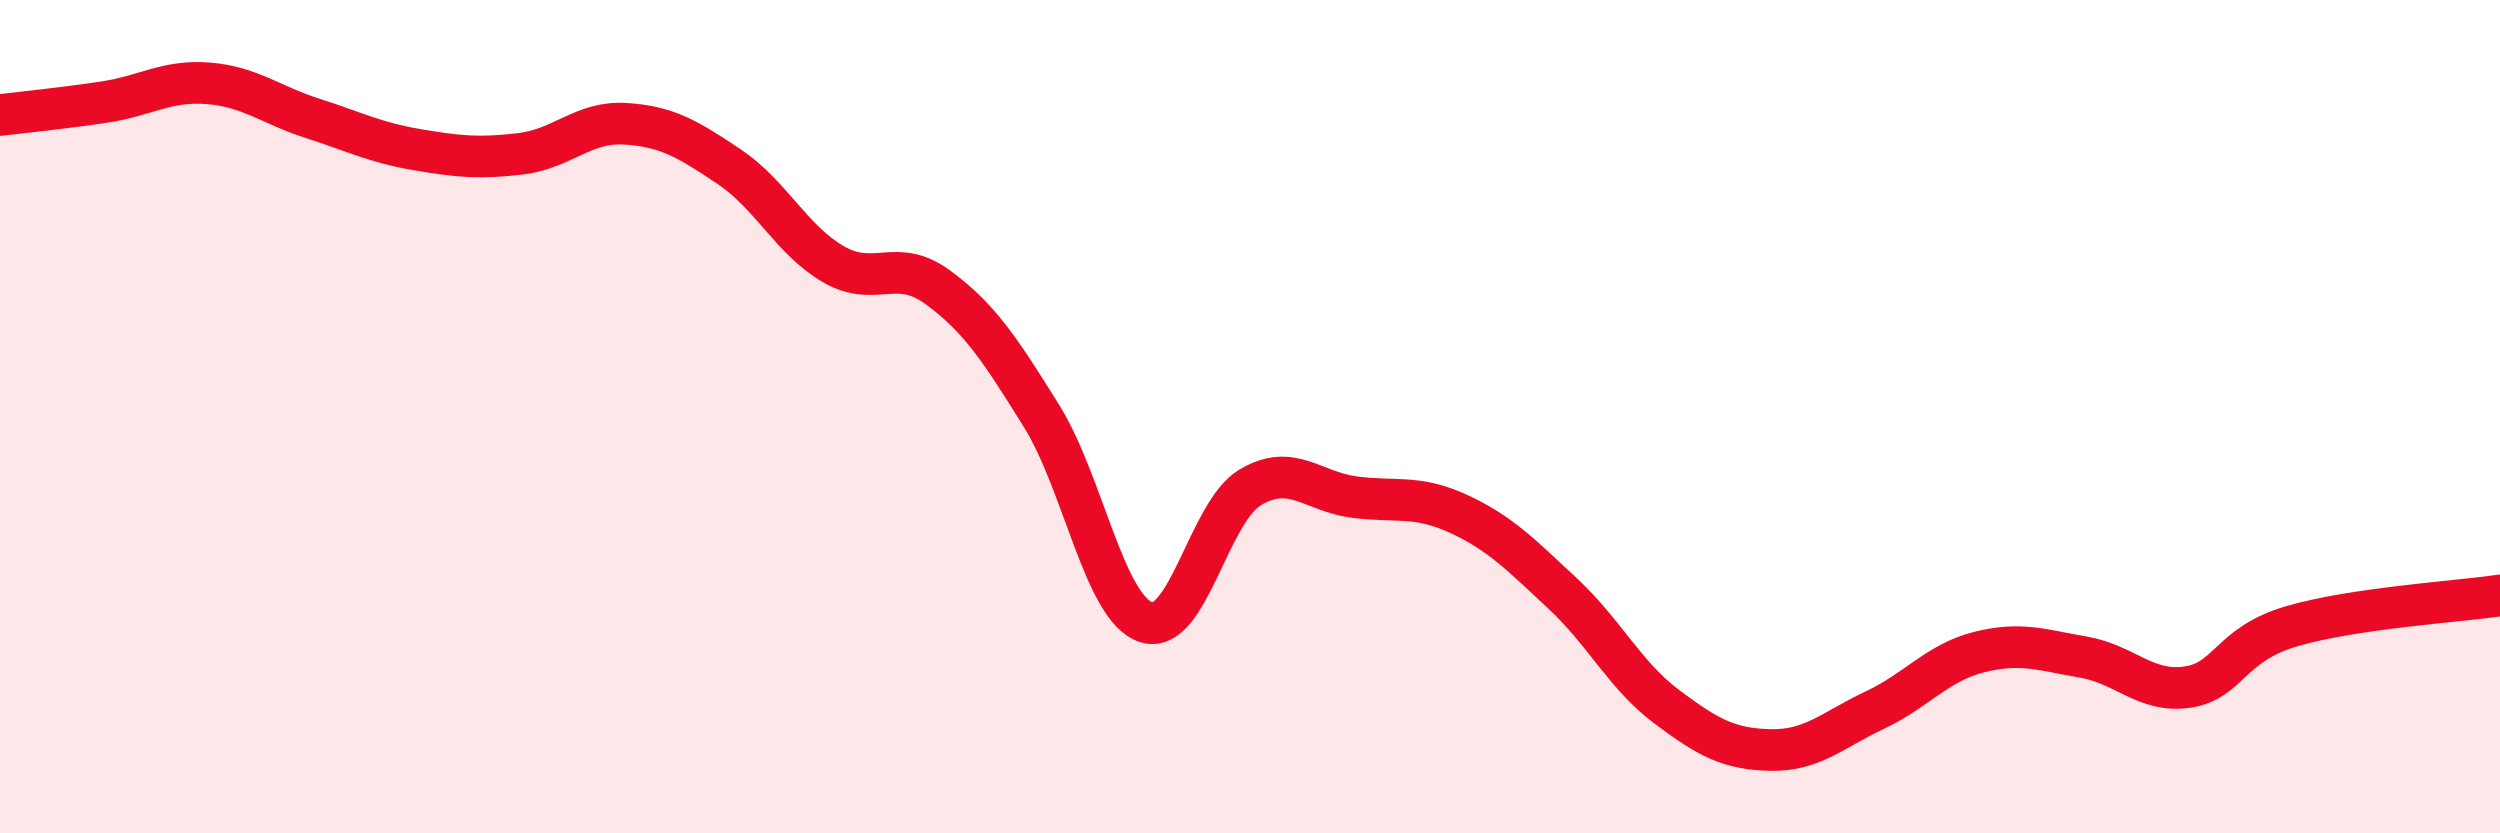
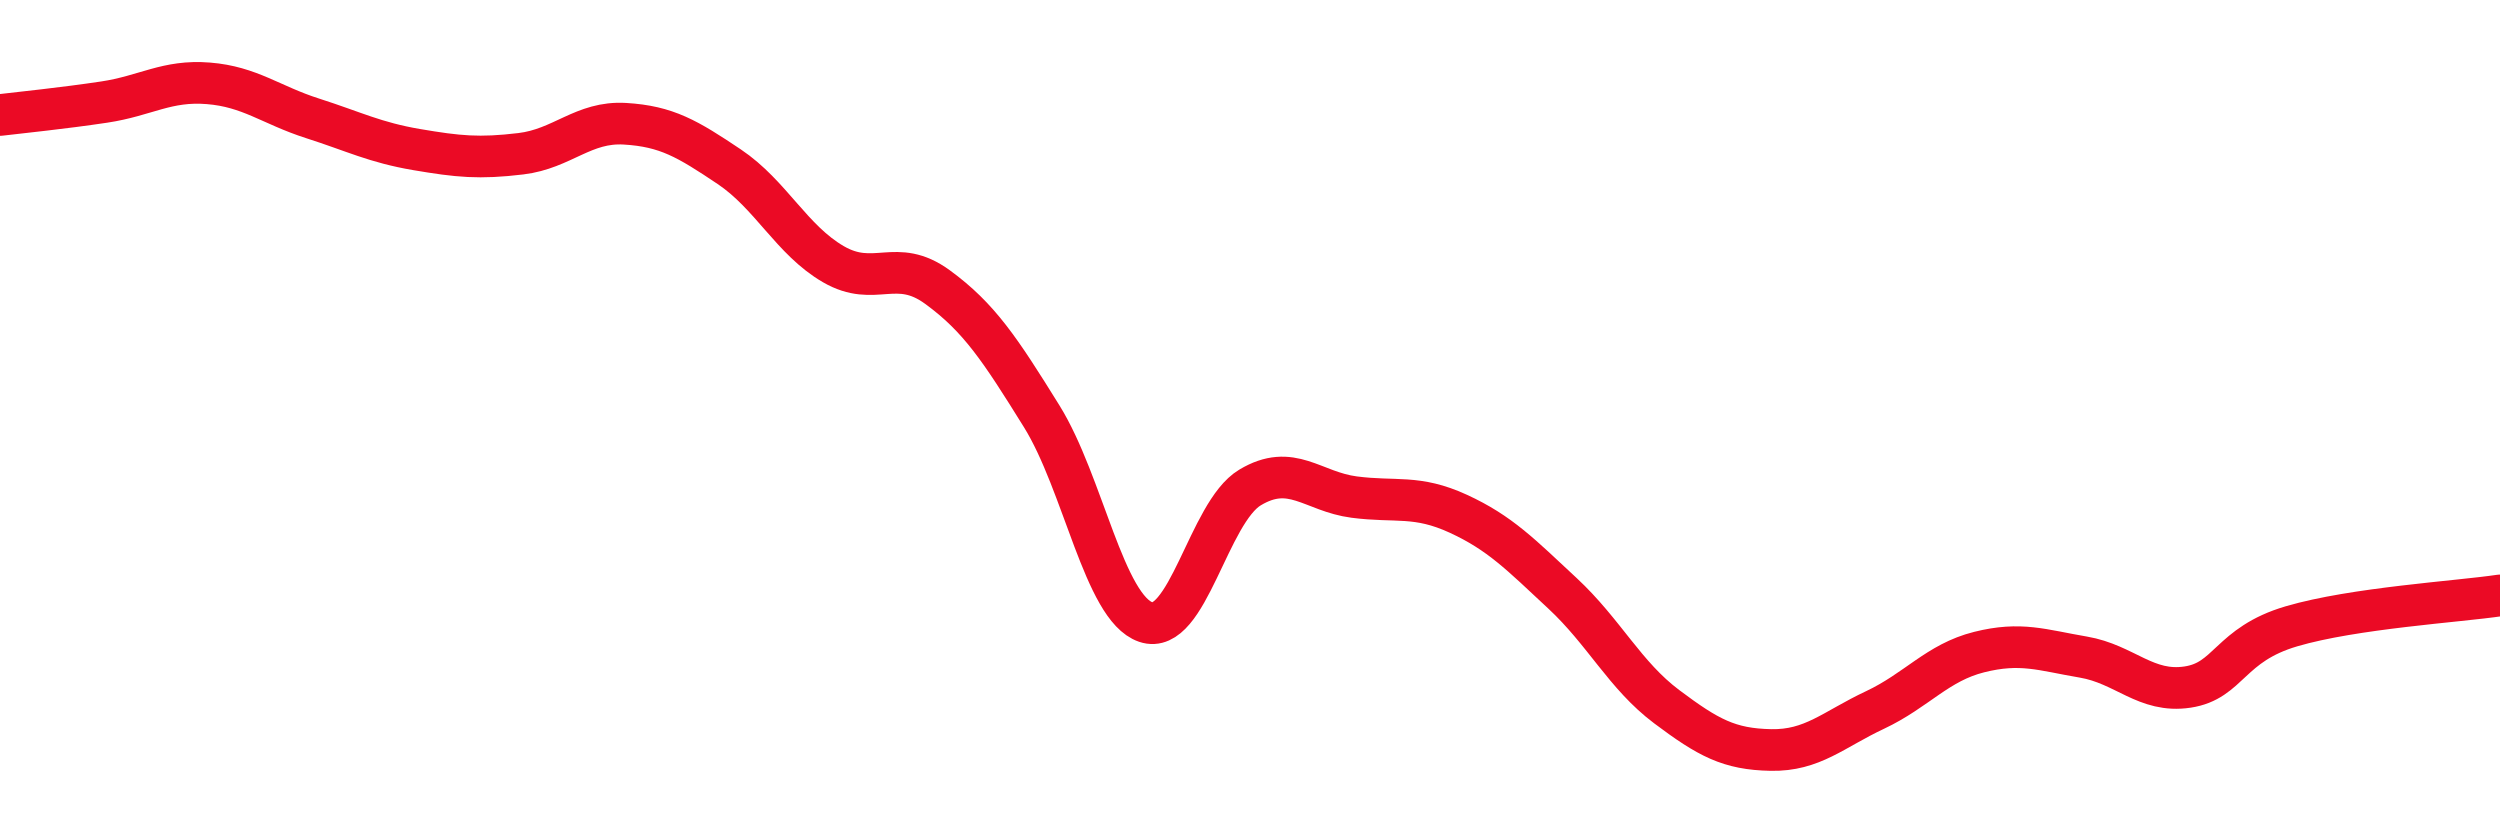
<svg xmlns="http://www.w3.org/2000/svg" width="60" height="20" viewBox="0 0 60 20">
-   <path d="M 0,2.76 C 0.5,2.7 1.5,2.6 2.5,2.45 C 3.5,2.3 4,1.92 5,2 C 6,2.08 6.5,2.52 7.5,2.84 C 8.5,3.16 9,3.42 10,3.59 C 11,3.76 11.5,3.81 12.5,3.69 C 13.5,3.57 14,2.91 15,2.97 C 16,3.03 16.5,3.33 17.5,4 C 18.5,4.67 19,5.76 20,6.34 C 21,6.92 21.5,6.16 22.5,6.89 C 23.5,7.62 24,8.38 25,9.99 C 26,11.6 26.5,14.59 27.5,14.93 C 28.5,15.27 29,12.3 30,11.7 C 31,11.1 31.5,11.8 32.5,11.93 C 33.5,12.06 34,11.87 35,12.33 C 36,12.79 36.5,13.31 37.5,14.24 C 38.5,15.17 39,16.21 40,16.96 C 41,17.71 41.5,17.98 42.5,18 C 43.5,18.02 44,17.51 45,17.04 C 46,16.57 46.5,15.9 47.5,15.65 C 48.5,15.4 49,15.6 50,15.77 C 51,15.94 51.5,16.64 52.5,16.49 C 53.5,16.34 53.5,15.47 55,15.03 C 56.5,14.59 59,14.44 60,14.29L60 20L0 20Z" fill="#EB0A25" opacity="0.1" stroke-linecap="round" stroke-linejoin="round" />
  <path d="M 0,2.76 C 0.5,2.7 1.5,2.6 2.5,2.45 C 3.5,2.3 4,1.92 5,2 C 6,2.08 6.5,2.52 7.5,2.84 C 8.5,3.16 9,3.42 10,3.59 C 11,3.76 11.5,3.81 12.5,3.69 C 13.5,3.57 14,2.91 15,2.97 C 16,3.03 16.5,3.33 17.5,4 C 18.5,4.67 19,5.76 20,6.34 C 21,6.92 21.5,6.16 22.5,6.89 C 23.5,7.62 24,8.38 25,9.99 C 26,11.6 26.5,14.59 27.5,14.93 C 28.5,15.27 29,12.3 30,11.7 C 31,11.1 31.5,11.8 32.5,11.93 C 33.5,12.06 34,11.87 35,12.33 C 36,12.79 36.5,13.31 37.5,14.24 C 38.5,15.17 39,16.21 40,16.96 C 41,17.71 41.5,17.98 42.5,18 C 43.5,18.02 44,17.51 45,17.04 C 46,16.57 46.5,15.9 47.5,15.65 C 48.5,15.4 49,15.6 50,15.77 C 51,15.94 51.5,16.64 52.5,16.49 C 53.5,16.34 53.5,15.47 55,15.03 C 56.5,14.59 59,14.44 60,14.29" stroke="#EB0A25" stroke-width="1" fill="none" stroke-linecap="round" stroke-linejoin="round" />
</svg>